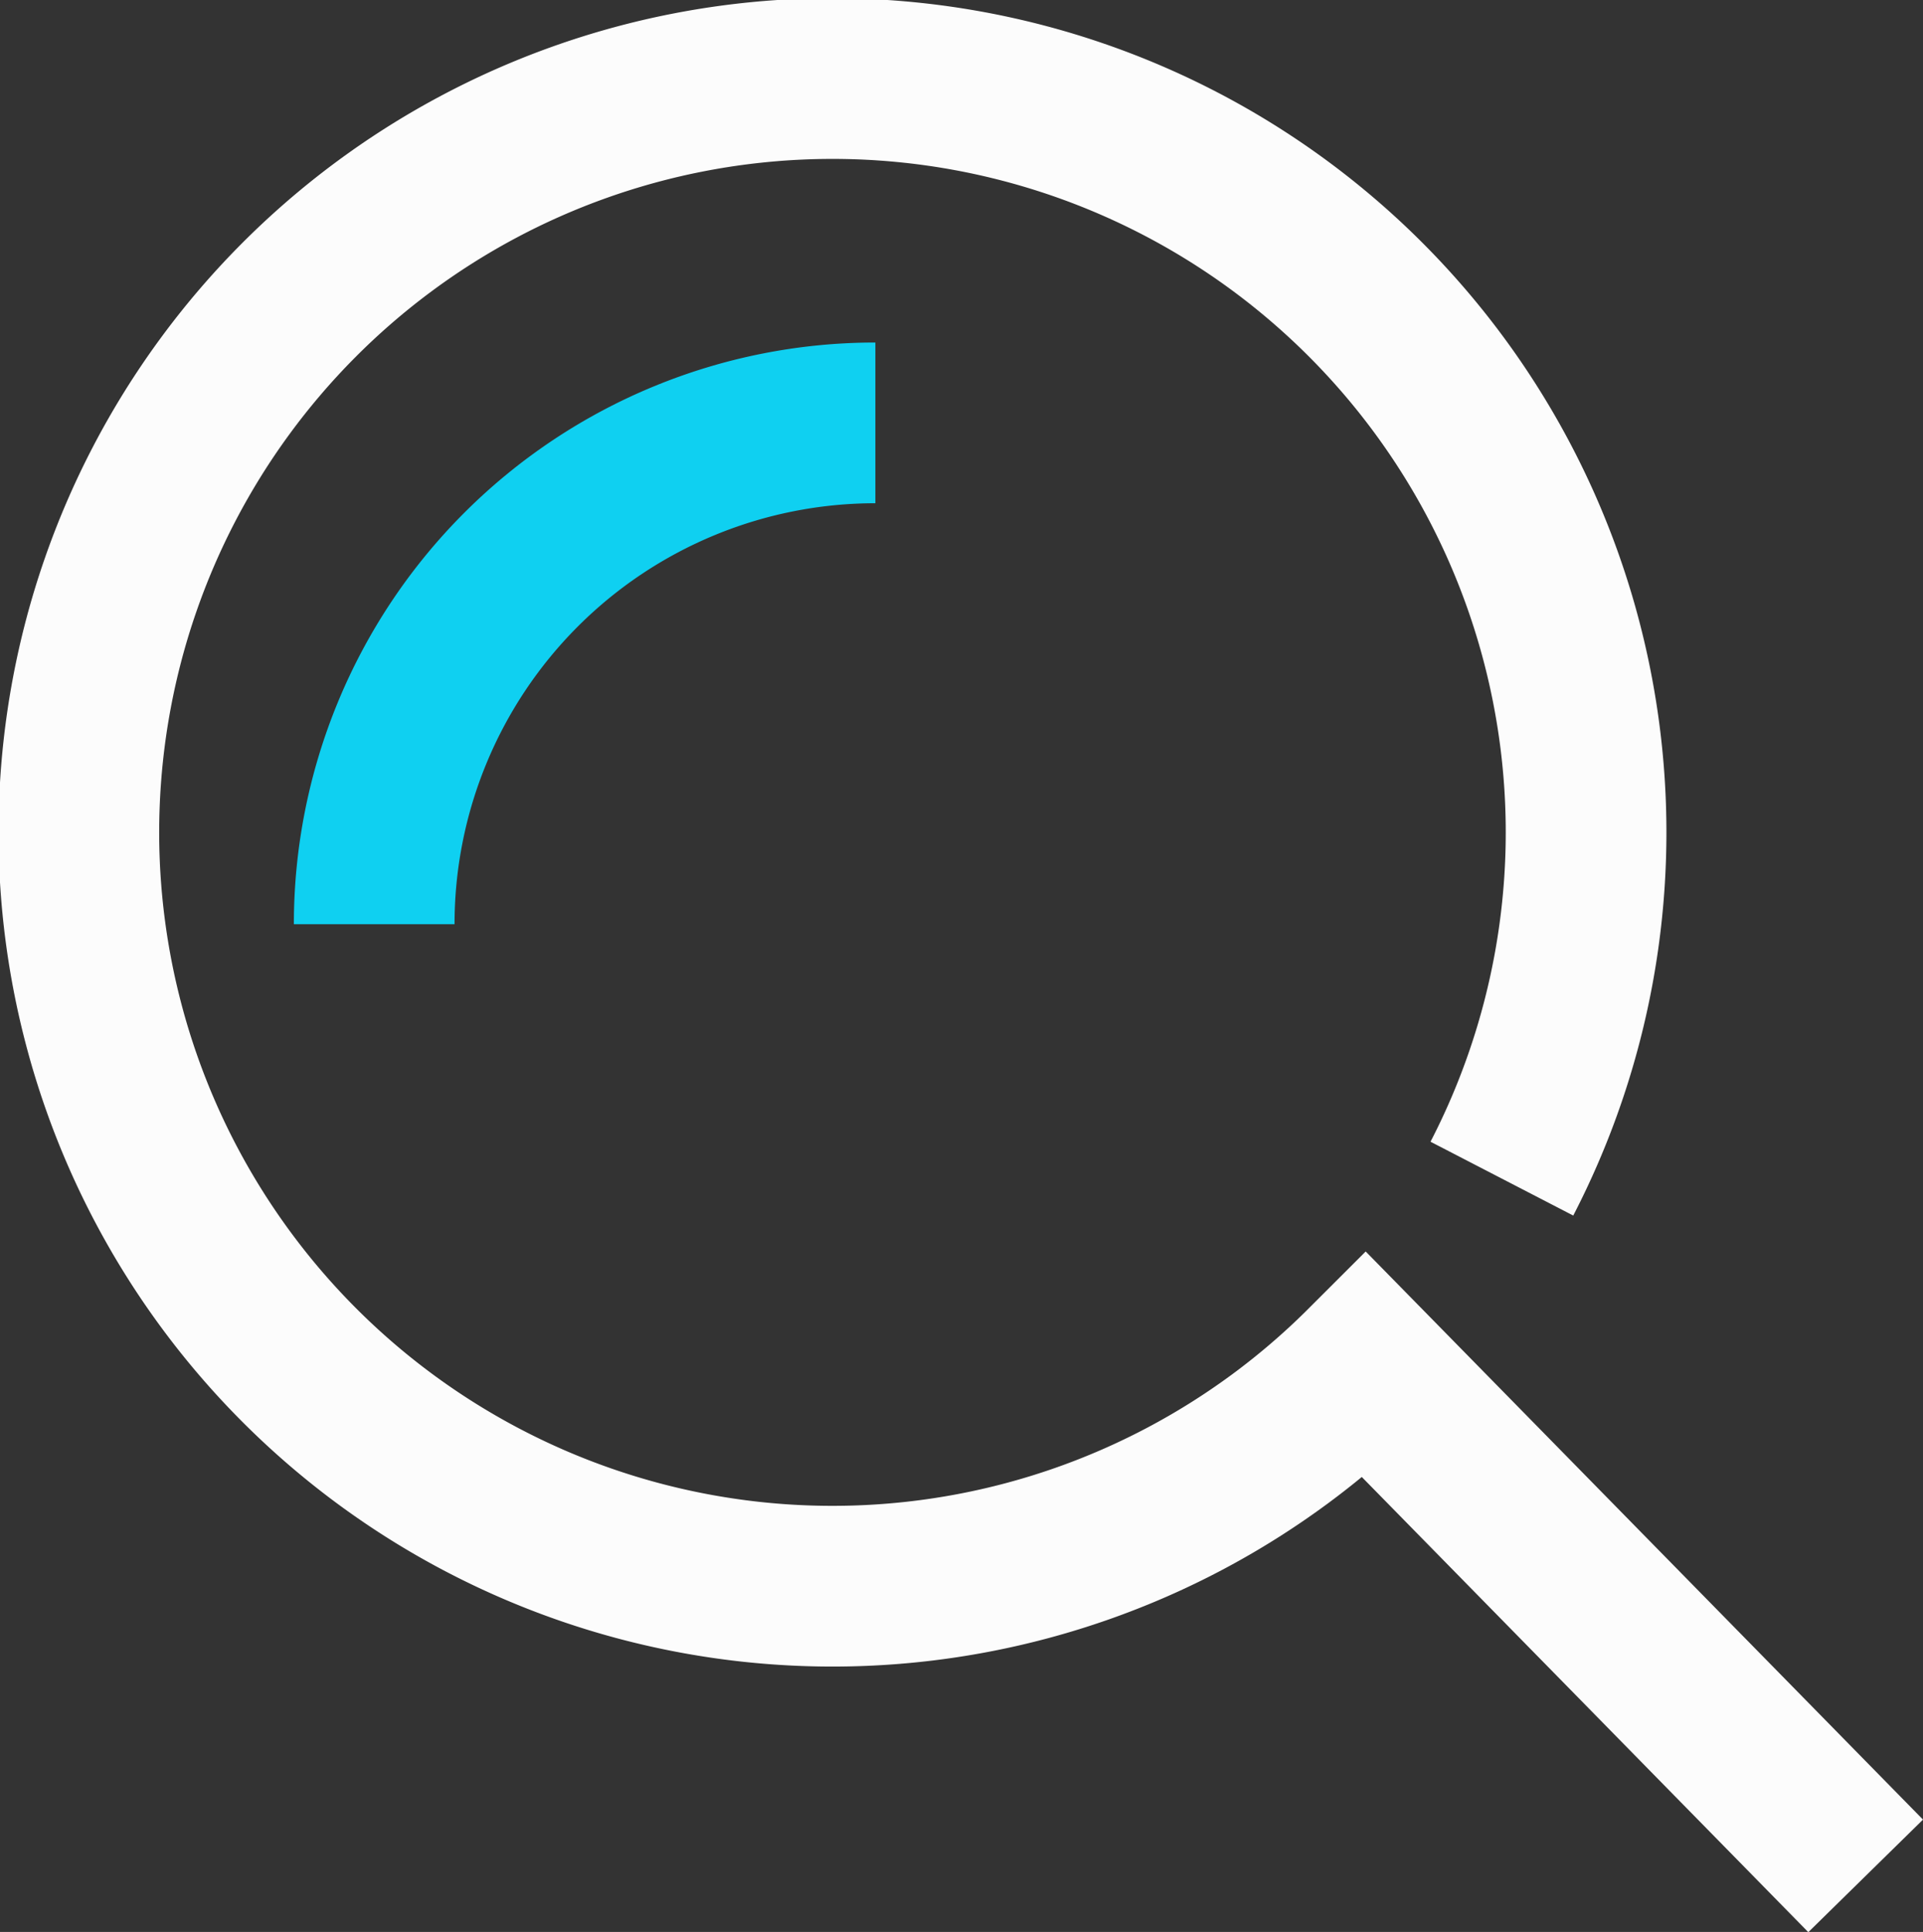
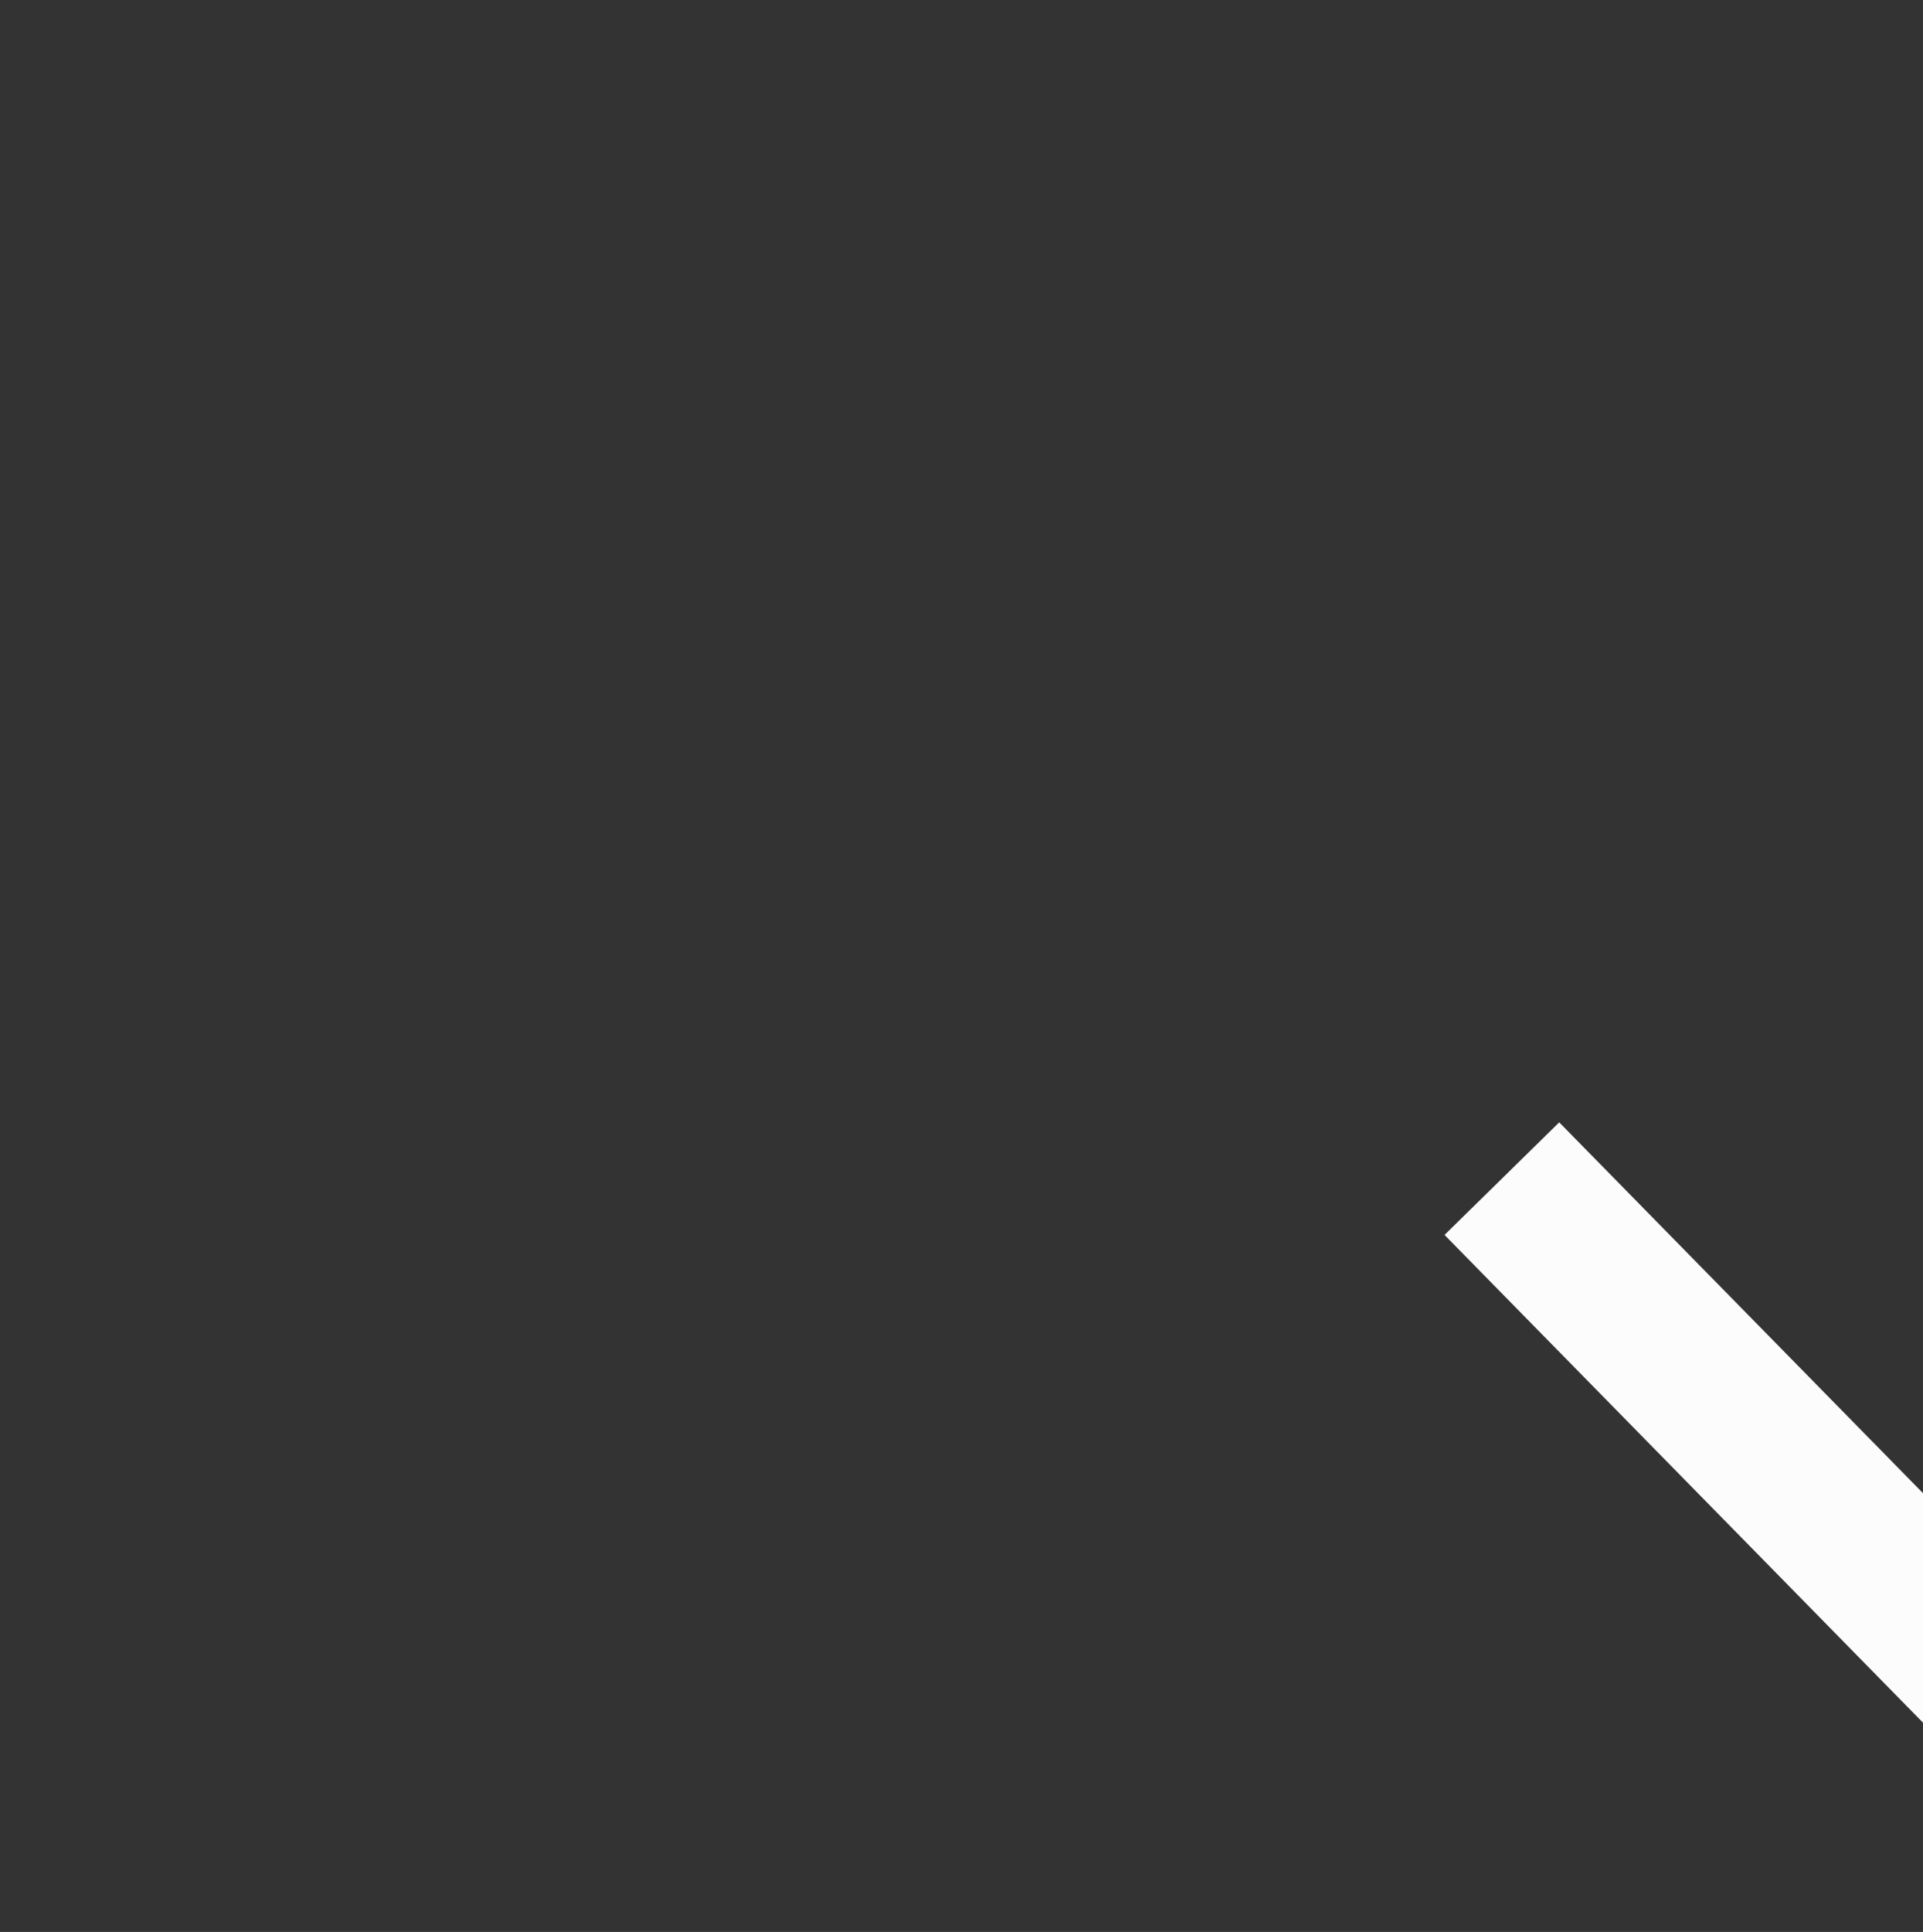
<svg xmlns="http://www.w3.org/2000/svg" width="26.928" height="27.046" viewBox="0 0 26.928 27.046">
  <rect x="0" y="0" width="26.928" height="27.046" fill="#333333" stroke="none" />
  <g transform="translate(0.563 0.563)">
-     <path data-name="Path 26" d="M21.031,16.5a10.553,10.553,0,1,0-1.915,2.618l7.009,7.143" transform="translate(-0.563 -0.563)" fill="none" stroke="#fcfcfc" stroke-width="2.25" />
-     <path data-name="Path 27" d="M11.874,20.66a7.018,7.018,0,0,1,7.018-7.018" transform="translate(-7.197 -8.285)" fill="none" stroke="#0fd0f1" stroke-width="2.25" />
+     <path data-name="Path 26" d="M21.031,16.5l7.009,7.143" transform="translate(-0.563 -0.563)" fill="none" stroke="#fcfcfc" stroke-width="2.25" />
  </g>
</svg>